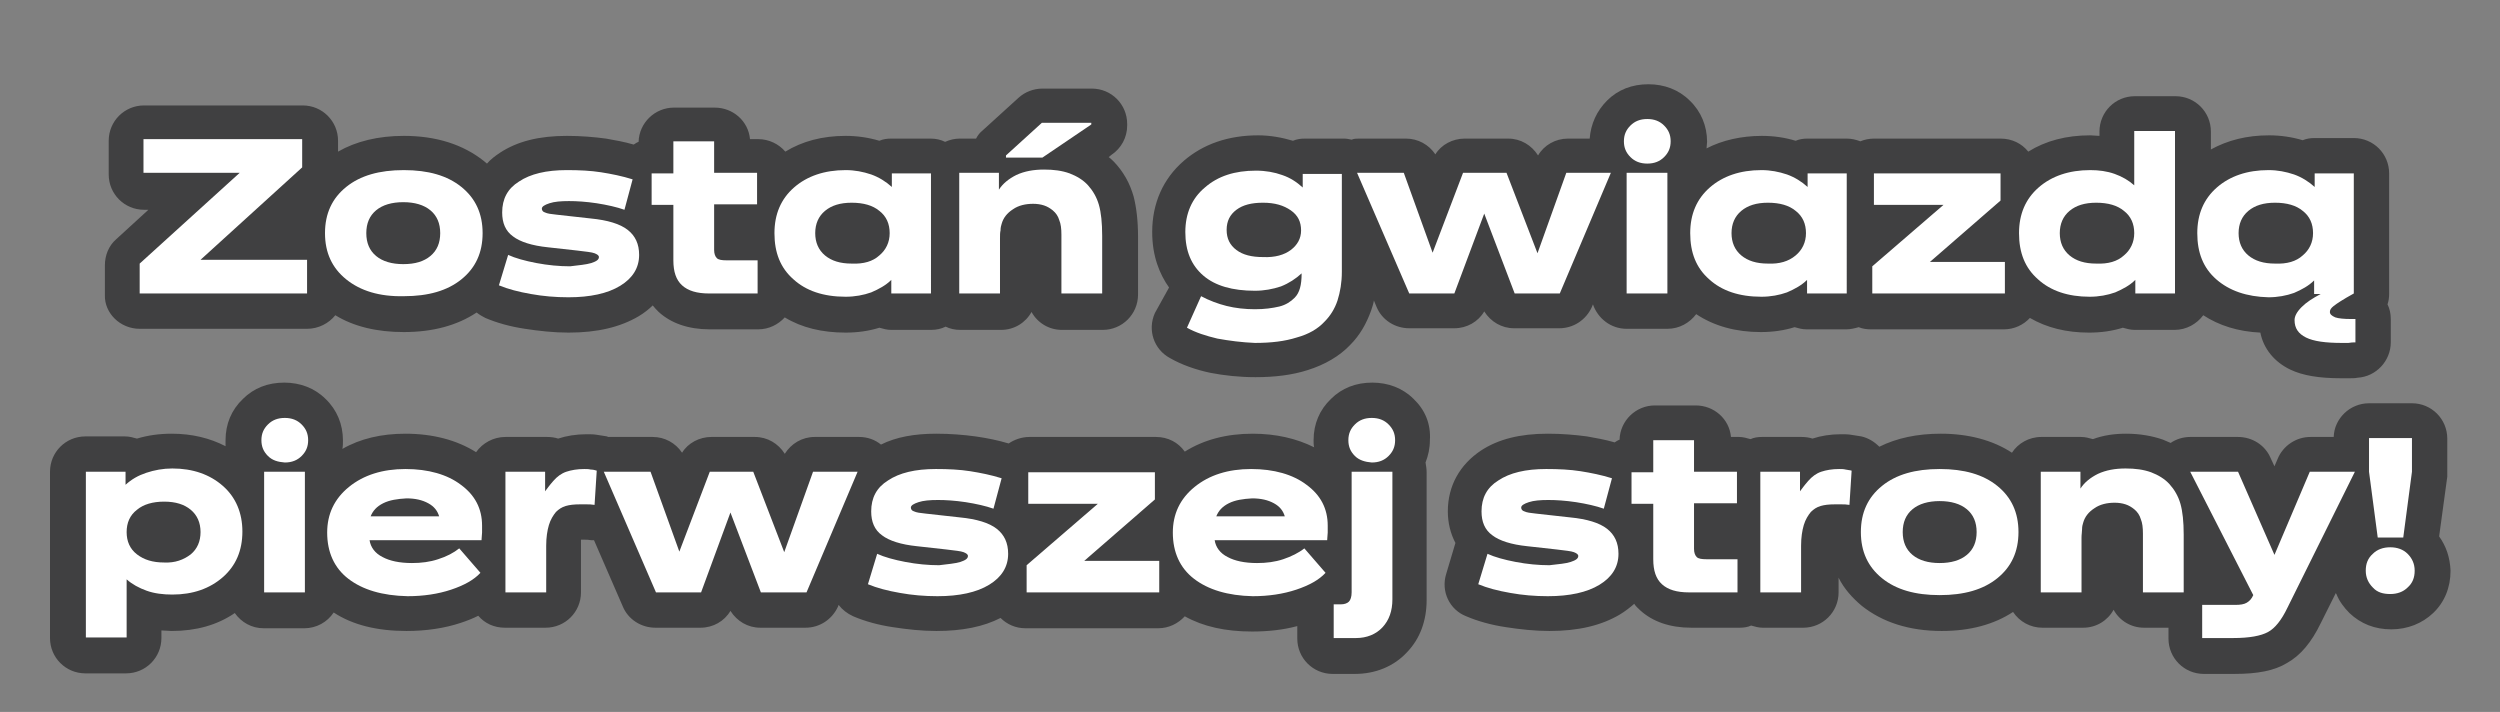
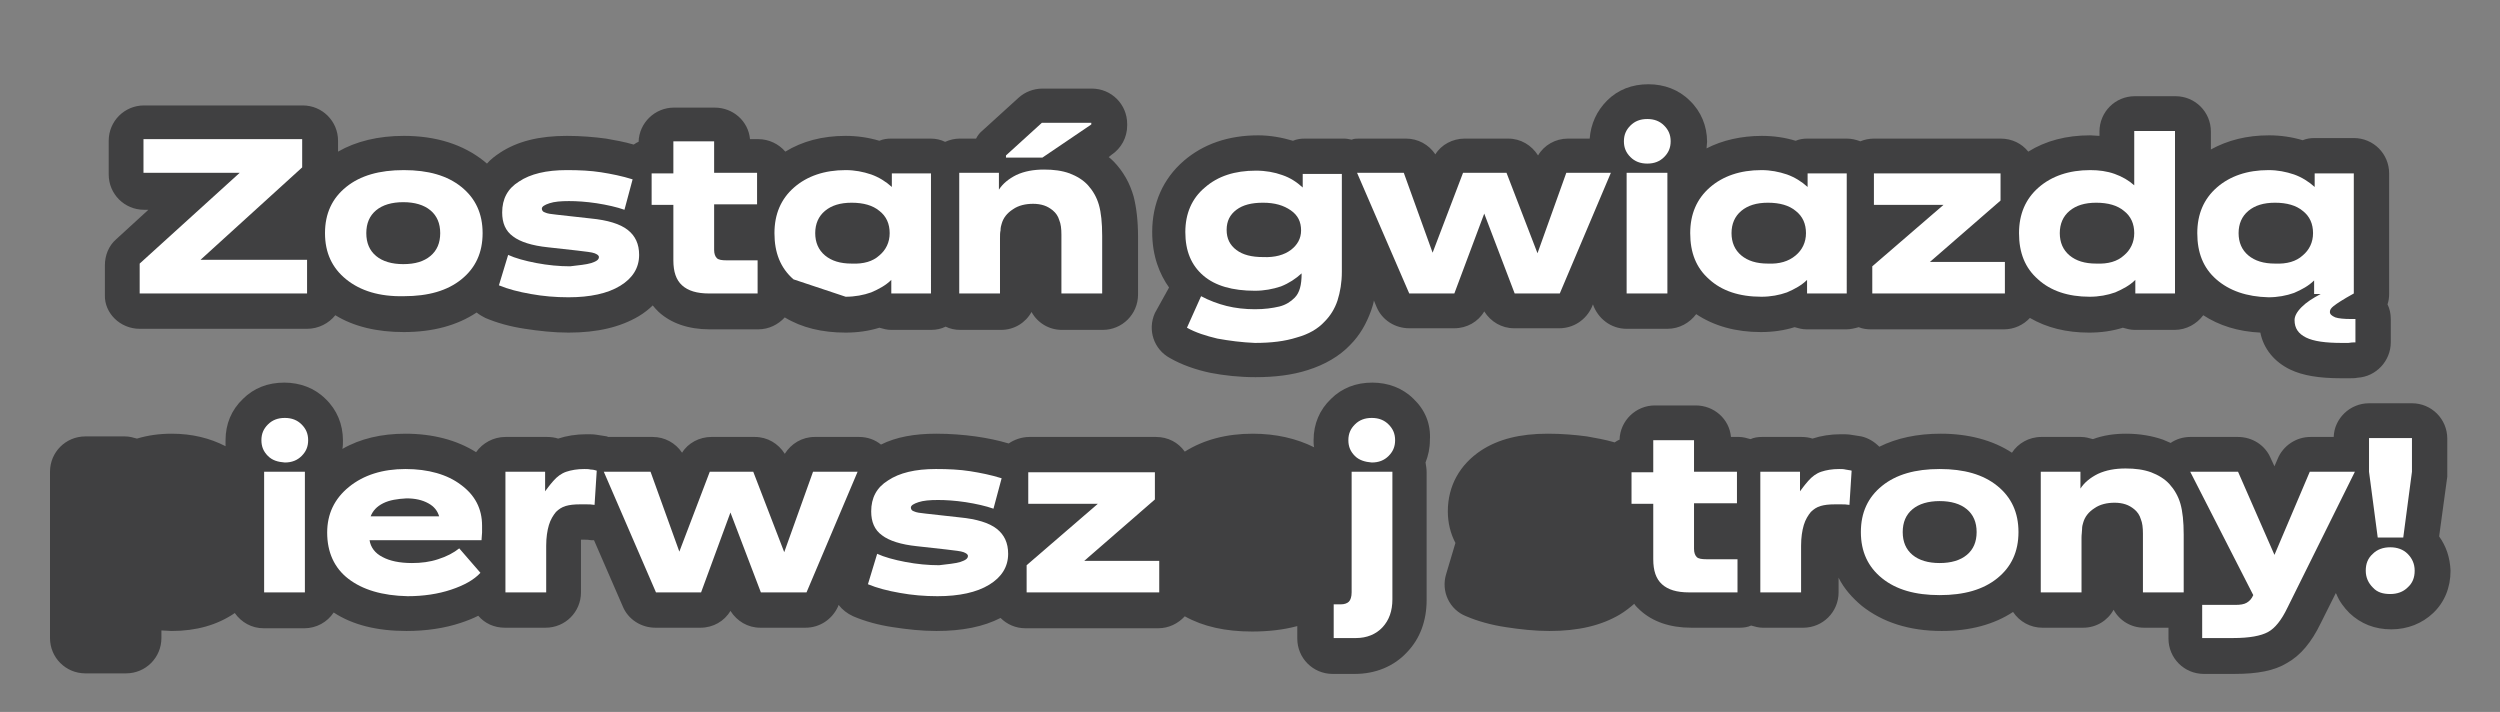
<svg xmlns="http://www.w3.org/2000/svg" version="1.1" id="Warstwa_1" x="0px" y="0px" viewBox="0 0 460 131" style="enable-background:new 0 0 460 131;" xml:space="preserve">
  <rect x="0" y="0" width="460" height="131" fill="#808080" stroke="none" />
  <style type="text/css">
	.st0{fill:#404041;}
	.st1{enable-background:new    ;}
	.st2{fill:#FFFFFF;}
</style>
  <g id="headline" transform="translate(-490 -181)">
    <g>
      <path class="st0" d="M750.1,254.4c-2-2-4.7-3-7.6-3c-3,0-5.6,1-7.6,3c-2.1,2-3.2,4.6-3.2,7.6c0,0.4,0,0.9,0.1,1.3    c-3.2-1.6-7-2.5-11.3-2.5c-4.8,0-9,1.1-12.5,3.3c-1.2-1.7-3.1-2.7-5.3-2.7h-23.3c-1.4,0-2.8,0.5-3.8,1.2c-2-0.6-4-1-6.1-1.3    c-2.2-0.3-4.7-0.5-7.2-0.5c-4,0-7.4,0.6-10.2,2c-1.1-0.9-2.5-1.4-4-1.4h-8.2c-2.3,0-4.3,1.2-5.5,3.1c-1.2-1.9-3.2-3.1-5.5-3.1h-8    c-2.2,0-4.3,1.1-5.4,2.9c-1.2-1.8-3.2-2.9-5.4-2.9h-8.1c-0.1,0-0.2,0-0.3-0.1c-0.6-0.1-1.2-0.2-1.9-0.3c-0.6-0.1-1.2-0.1-1.9-0.1    c-1.9,0-3.7,0.3-5.2,0.8c-0.6-0.2-1.3-0.3-2-0.3H583c-2.2,0-4.2,1.1-5.4,2.8c-3.5-2.2-7.9-3.4-13-3.4c-4.4,0-8.3,0.9-11.6,2.8    c0.1-0.5,0.1-1,0.1-1.6c0-2.9-1.1-5.6-3.2-7.6c-2-2-4.7-3-7.6-3c-3,0-5.6,1-7.6,3c-2.1,2-3.2,4.6-3.2,7.6c0,0.4,0,0.8,0,1.1    c-2.9-1.5-6.2-2.3-9.9-2.3c-2.3,0-4.4,0.3-6.4,0.9c-0.7-0.2-1.4-0.4-2.2-0.4h-7.3c-3.6,0-6.5,2.9-6.5,6.5v30.6    c0,3.6,2.9,6.5,6.5,6.5h7.5c3.6,0,6.5-2.9,6.5-6.5V297c0.6,0,1.3,0.1,1.9,0.1c4.5,0,8.4-1.1,11.6-3.3c1.2,1.7,3.1,2.8,5.3,2.8h7.5    c2.2,0,4.2-1.1,5.4-2.9c3.5,2.3,8,3.4,13.4,3.4c3.6,0,7-0.5,10-1.5c1.2-0.4,2.2-0.8,3.2-1.3c1.2,1.4,2.9,2.2,4.9,2.2h7.5    c3.6,0,6.5-2.9,6.5-6.5v-8.6c0-0.5,0-0.8,0-1.1c0.2,0,0.4,0,0.6,0c0.4,0,0.8,0,1.3,0.1c0.2,0,0.3,0,0.5,0l5.3,12.2    c1,2.4,3.4,3.9,6,3.9h8.3c2.3,0,4.4-1.2,5.5-3.1c1.2,1.9,3.2,3.1,5.5,3.1h8.3c2.6,0,4.9-1.5,6-3.9l0.1-0.3    c0.7,0.9,1.6,1.6,2.7,2.1c2.1,0.9,4.6,1.6,7.3,2c2.6,0.4,5.3,0.7,8,0.7c4.8,0,8.7-0.8,11.8-2.4c1.2,1.2,2.8,1.9,4.6,1.9h24.4    c2,0,3.7-0.9,4.9-2.2c3.4,1.9,7.5,2.8,12.4,2.8c2.9,0,5.7-0.3,8.3-1v2.3c0,3.6,2.9,6.5,6.5,6.5h4.1c3.8,0,7.2-1.4,9.6-4    c2.4-2.5,3.6-5.8,3.6-9.6v-23.5c0-0.6-0.1-1.2-0.2-1.8c0.5-1.3,0.8-2.6,0.8-4.1C753.3,259,752.2,256.4,750.1,254.4z" />
      <path class="st0" d="M515.7,241.5h30.8c2.1,0,4-1,5.2-2.5c3.4,2.1,7.7,3.1,12.6,3.1c5.3,0,9.8-1.2,13.4-3.6c0.5,0.4,1,0.7,1.6,1    c2.1,0.9,4.6,1.6,7.3,2c2.6,0.4,5.3,0.7,8,0.7c5.3,0,9.5-1,12.9-3c1-0.6,1.9-1.3,2.6-2c0.4,0.5,0.7,0.8,1.1,1.2    c2.3,2.1,5.5,3.2,9.4,3.2h8.9c2,0,3.7-0.9,4.9-2.2c3.1,1.9,6.9,2.8,11.2,2.8c2.2,0,4.3-0.3,6.2-0.9c0.7,0.2,1.4,0.4,2.2,0.4h7.3    c1,0,1.9-0.2,2.7-0.6c0.8,0.4,1.7,0.6,2.7,0.6h7.5c2.4,0,4.5-1.3,5.6-3.3c1.1,2,3.2,3.3,5.6,3.3h7.5c3.6,0,6.5-2.9,6.5-6.5v-10.6    c0-3-0.3-5.4-0.8-7.4c-0.7-2.5-1.9-4.6-3.6-6.4c-0.3-0.3-0.6-0.6-1-0.9l0.5-0.4c1.8-1.2,2.9-3.2,2.9-5.4v-0.3    c0-3.6-2.9-6.5-6.5-6.5h-9.1c-1.6,0-3.2,0.6-4.4,1.7l-6.6,6c-0.5,0.4-0.9,0.9-1.2,1.5h-3c-0.9,0-1.8,0.2-2.7,0.6    c-0.8-0.4-1.7-0.6-2.7-0.6H654c-0.8,0-1.5,0.1-2.2,0.4c-2-0.6-4.1-0.9-6.2-0.9c-4.3,0-8,1-11.1,2.9c-1.2-1.4-3-2.3-5-2.3H628    c-0.3-3.3-3.1-5.8-6.5-5.8H614c-3.5,0-6.4,2.8-6.5,6.3c-0.3,0.1-0.6,0.3-0.9,0.5c-1.7-0.5-3.4-0.8-5.1-1.1    c-2.2-0.3-4.7-0.5-7.2-0.5c-5.1,0-9.1,1-12.3,3.1c-0.9,0.6-1.7,1.2-2.4,2c-0.2-0.2-0.4-0.3-0.6-0.5c-3.8-3-8.7-4.6-14.7-4.6    c-4.7,0-8.8,1-12.1,2.9v-2c0-3.6-2.9-6.5-6.5-6.5h-29.2c-3.6,0-6.5,2.9-6.5,6.5v6.2c0,3.6,2.9,6.5,6.5,6.5h0.8l-5.9,5.4    c-1.4,1.2-2.1,3-2.1,4.8v5.5C509.2,238.6,512.1,241.5,515.7,241.5z M598.3,227.7l0.3,1L598.3,227.7    C598.3,227.7,598.3,227.7,598.3,227.7z" />
      <path class="st0" d="M938.8,279.7l1.5-11c0-0.3,0-0.6,0-0.8v-6.2c0-3.6-2.9-6.5-6.5-6.5h-7.9c-3.5,0-6.4,2.8-6.5,6.2h-4.3    c-2.6,0-5,1.6-6,4l-0.6,1.4l-0.7-1.5c-1-2.4-3.4-3.9-6-3.9H893c-1.3,0-2.6,0.4-3.6,1.1c-0.5-0.2-0.9-0.4-1.4-0.6    c-2-0.7-4.3-1.1-6.8-1.1c-2.2,0-4.2,0.3-6.1,1c-0.7-0.2-1.4-0.4-2.2-0.4h-7.3c-2.3,0-4.3,1.2-5.4,2.9c-3.5-2.3-8-3.5-13.1-3.5    c-4.3,0-8.1,0.8-11.3,2.4c-0.9-0.9-2-1.6-3.3-1.9c-0.6-0.1-1.2-0.2-1.9-0.3c-0.6-0.1-1.2-0.1-1.9-0.1c-1.9,0-3.7,0.3-5.2,0.8    c-0.6-0.2-1.3-0.3-2-0.3h-7.3c-0.7,0-1.5,0.1-2.1,0.4c-0.7-0.2-1.4-0.4-2.1-0.4h-1.5c-0.3-3.3-3.1-5.8-6.5-5.8h-7.5    c-3.5,0-6.4,2.8-6.5,6.3c-0.3,0.1-0.6,0.3-0.9,0.5c-1.7-0.5-3.4-0.8-5.1-1.1c-2.2-0.3-4.7-0.5-7.2-0.5c-5.1,0-9.1,1-12.3,3.1    c-3.9,2.6-6.1,6.5-6.1,11.2c0,2.1,0.5,4.1,1.4,5.8c0,0,0,0,0,0l-1.7,5.7c-1,3.2,0.6,6.6,3.7,7.8c2.1,0.9,4.6,1.6,7.3,2    c2.6,0.4,5.3,0.7,8,0.7c5.3,0,9.5-1,12.9-3c1-0.6,1.9-1.3,2.7-2c0.3,0.5,0.7,0.8,1.1,1.2c2.3,2.1,5.5,3.2,9.4,3.2h8.9    c0.7,0,1.5-0.1,2.1-0.4c0.7,0.2,1.4,0.4,2.1,0.4h7.5c3.6,0,6.5-2.9,6.5-6.5v-2.7c1,2,2.5,3.7,4.3,5.2c3.8,3,8.7,4.6,14.7,4.6    c5.2,0,9.6-1.2,13.1-3.5c1.2,1.8,3.2,2.9,5.4,2.9h7.5c2.4,0,4.5-1.3,5.6-3.3c1.1,2,3.2,3.3,5.6,3.3h4.5v2c0,3.6,2.9,6.5,6.5,6.5    h5.7c4.2,0,7.3-0.6,9.6-2c2.5-1.4,4.5-3.8,6.2-7.3l2.8-5.6c0,0.1,0,0.1,0.1,0.2c0.5,1.3,1.4,2.5,2.4,3.5c2.1,2,4.7,3,7.7,3    c3,0,5.7-1.1,7.7-3c2.1-2,3.2-4.7,3.2-7.8C940.8,283.6,940.1,281.5,938.8,279.7z" />
      <path class="st0" d="M702.5,238.6c-1.4,3.1-0.2,6.7,2.8,8.3c2.1,1.2,4.6,2.1,7.4,2.7c0,0,0,0,0,0c2.6,0.5,5.4,0.8,8.3,0.8    c3.6,0,6.8-0.4,9.6-1.3c3.2-1,5.9-2.6,7.8-4.6c1.8-1.8,3-3.9,3.9-6.4c0.2-0.6,0.4-1.2,0.5-1.8l0.5,1.2c1,2.4,3.4,3.9,6,3.9h8.3    c2.3,0,4.4-1.2,5.5-3.1c1.2,1.9,3.2,3.1,5.5,3.1h8.3c2.6,0,4.9-1.5,6-3.9l0.2-0.5c0.9,2.6,3.3,4.5,6.2,4.5h7.5    c2.2,0,4.1-1.1,5.3-2.7c3.3,2.2,7.3,3.3,11.9,3.3c2.2,0,4.3-0.3,6.2-0.9c0.7,0.2,1.4,0.4,2.2,0.4h7.3c0.8,0,1.6-0.2,2.3-0.4    c0.7,0.3,1.5,0.4,2.3,0.4h24.4c1.9,0,3.6-0.8,4.8-2.1c3.1,1.8,6.7,2.7,10.9,2.7c2.2,0,4.3-0.3,6.2-0.9c0.7,0.2,1.4,0.4,2.2,0.4    h7.3c2.2,0,4.1-1.1,5.3-2.7c2.9,1.9,6.4,3,10.5,3.2c0.6,3,2.6,5.4,5.5,6.8c2.3,1.1,5.3,1.6,9.4,1.6c0.3,0,0.8,0,1.4,0    c0.6,0,1.1,0,1.6-0.1c3.4-0.2,6.1-3.1,6.1-6.5v-4.3c0-1-0.2-1.9-0.6-2.7c0.2-0.6,0.3-1.2,0.3-1.9v-22.2c0-3.6-2.9-6.5-6.5-6.5    h-7.2c-0.8,0-1.5,0.1-2.2,0.4c-2-0.6-4.1-0.9-6.2-0.9c-4.1,0-7.6,0.9-10.7,2.6v-3.3c0-3.6-2.9-6.5-6.5-6.5h-7.5    c-3.6,0-6.5,2.9-6.5,6.5v0.8c-0.5,0-1.1-0.1-1.7-0.1c-4.4,0-8.2,1-11.4,3c-1.2-1.5-3-2.4-5.1-2.4h-23.3c-0.9,0-1.8,0.2-2.5,0.5    c-0.8-0.3-1.6-0.5-2.5-0.5h-7.2c-0.8,0-1.5,0.1-2.2,0.4c-2-0.6-4-0.9-6.2-0.9c-3.8,0-7.3,0.8-10.2,2.3c0-0.4,0.1-0.8,0.1-1.2    c0-2.9-1.1-5.6-3.2-7.6c-2-2-4.7-3-7.6-3c-3,0-5.6,1-7.6,3c-1.9,1.9-3,4.3-3.2,7h-4c-2.3,0-4.4,1.2-5.5,3.1    c-1.2-1.9-3.2-3.1-5.5-3.1h-8c-2.2,0-4.3,1.1-5.4,2.9c-1.2-1.8-3.2-2.9-5.4-2.9h-8.6c-0.5,0-1,0-1.4,0.2c-0.5-0.1-0.9-0.2-1.4-0.2    h-7.2c-0.8,0-1.5,0.1-2.2,0.4c-2-0.6-4.2-1-6.4-1c-5.5,0-10.1,1.6-13.7,4.7c-3.8,3.3-5.8,7.8-5.8,13.1c0,4.5,1.4,7.8,3.1,10.2    L702.5,238.6z" />
    </g>
    <g class="st1">
      <g>
        <path class="st2" d="M546.5,235h-30.8v-5.5l18.4-16.7h-17.7v-6.2h29.2v5.2l-18.7,17h19.6V235z" />
      </g>
      <g>
        <path class="st2" d="M553.7,232.4c-2.6-2.1-3.9-4.9-3.9-8.5c0-3.6,1.3-6.4,3.9-8.5c2.6-2.1,6.1-3.1,10.6-3.1c4.5,0,8,1,10.6,3.1     c2.6,2.1,3.9,4.9,3.9,8.5c0,3.6-1.3,6.4-3.9,8.5c-2.6,2.1-6.1,3.1-10.6,3.1C559.8,235.6,556.3,234.5,553.7,232.4z M569.2,228.1     c1.2-1,1.8-2.4,1.8-4.2s-0.6-3.2-1.8-4.2c-1.2-1-2.9-1.5-5-1.5c-2.1,0-3.8,0.5-5,1.5c-1.2,1-1.8,2.4-1.8,4.2s0.6,3.2,1.8,4.2     c1.2,1,2.9,1.5,5,1.5C566.4,229.6,568,229.1,569.2,228.1z" />
      </g>
      <g>
        <path class="st2" d="M598.8,229.4c0.9-0.3,1.4-0.6,1.4-1.1c0-0.3-0.3-0.5-0.8-0.7c-0.5-0.2-1.6-0.3-3.2-0.5l-5.4-0.6     c-2.9-0.3-5.1-1-6.4-2c-1.4-1-2-2.5-2-4.4c0-2.5,1-4.4,3.1-5.7c2.1-1.4,5-2.1,8.8-2.1c2.3,0,4.4,0.1,6.3,0.4     c1.9,0.3,3.9,0.7,5.8,1.3l-1.5,5.6c-1.4-0.5-3.2-0.9-5.1-1.2c-2-0.3-3.7-0.4-5.1-0.4c-1.5,0-2.7,0.1-3.6,0.4     c-0.9,0.3-1.4,0.6-1.4,1c0,0.3,0.2,0.6,0.6,0.7c0.4,0.2,1.1,0.3,2.1,0.4l6.3,0.7c3.1,0.3,5.4,1,6.8,2.1c1.4,1.1,2.1,2.6,2.1,4.6     c0,2.4-1.2,4.3-3.5,5.7c-2.3,1.4-5.5,2.1-9.5,2.1c-2.4,0-4.7-0.2-6.9-0.6c-2.3-0.4-4.2-0.9-5.9-1.6l1.7-5.6     c1.3,0.6,3.1,1.1,5.2,1.5c2.1,0.4,4.2,0.6,6.2,0.6C596.5,229.8,597.8,229.7,598.8,229.4z" />
      </g>
      <g>
        <path class="st2" d="M629.4,229v6h-8.9c-2.3,0-3.9-0.5-5-1.5c-1.1-1-1.6-2.5-1.6-4.6v-10.2h-4v-5.8h4V207h7.5v5.8h7.9v5.8h-7.9     v8.4c0,0.7,0.2,1.2,0.5,1.5c0.3,0.3,0.9,0.4,1.8,0.4H629.4z" />
      </g>
      <g>
-         <path class="st2" d="M636,232.4c-2.4-2.1-3.5-4.9-3.5-8.5c0-3.5,1.2-6.3,3.6-8.4c2.4-2.1,5.6-3.2,9.5-3.2c1.7,0,3.2,0.3,4.7,0.8     c1.4,0.5,2.7,1.3,3.8,2.3v-2.5h7.2V235h-7.3v-2.5c-1,1-2.3,1.7-3.7,2.3c-1.4,0.5-3,0.8-4.7,0.8     C641.5,235.6,638.3,234.5,636,232.4z M651.8,228c1.2-1,1.9-2.4,1.9-4.1s-0.6-3.1-1.9-4.1c-1.2-1-2.9-1.5-5.1-1.5     c-2.1,0-3.7,0.5-4.9,1.5c-1.2,1-1.8,2.4-1.8,4.1s0.6,3.1,1.8,4.1c1.2,1,2.8,1.5,4.9,1.5C648.9,229.6,650.6,229.1,651.8,228z" />
+         <path class="st2" d="M636,232.4c-2.4-2.1-3.5-4.9-3.5-8.5c0-3.5,1.2-6.3,3.6-8.4c2.4-2.1,5.6-3.2,9.5-3.2c1.7,0,3.2,0.3,4.7,0.8     c1.4,0.5,2.7,1.3,3.8,2.3v-2.5h7.2V235h-7.3v-2.5c-1,1-2.3,1.7-3.7,2.3c-1.4,0.5-3,0.8-4.7,0.8     z M651.8,228c1.2-1,1.9-2.4,1.9-4.1s-0.6-3.1-1.9-4.1c-1.2-1-2.9-1.5-5.1-1.5     c-2.1,0-3.7,0.5-4.9,1.5c-1.2,1-1.8,2.4-1.8,4.1s0.6,3.1,1.8,4.1c1.2,1,2.8,1.5,4.9,1.5C648.9,229.6,650.6,229.1,651.8,228z" />
      </g>
      <g>
        <path class="st2" d="M666.5,235v-22.2h7.3v3.1c0.7-1.1,1.8-2,3.2-2.7c1.5-0.7,3.2-1,5.1-1c1.8,0,3.3,0.2,4.7,0.7     c1.3,0.5,2.5,1.2,3.4,2.2c0.9,1,1.6,2.2,2,3.6c0.4,1.4,0.6,3.3,0.6,5.7V235h-7.5v-10.8c0-1.1-0.1-2-0.4-2.7     c-0.2-0.7-0.6-1.3-1.2-1.8c-0.5-0.4-1-0.7-1.6-0.9c-0.6-0.2-1.3-0.3-2-0.3c-1.4,0-2.7,0.3-3.7,1c-1.1,0.7-1.8,1.6-2.1,2.7     c-0.1,0.3-0.2,0.7-0.2,1.2c-0.1,0.4-0.1,0.9-0.1,1.5V235H666.5z M681.7,203.6h9.1v0.3l-9,6.1h-6.7v-0.4L681.7,203.6z" />
      </g>
      <g>
        <path class="st2" d="M714,243.3c-2.1-0.5-4-1.1-5.6-2l2.6-5.8c1.5,0.8,3.1,1.4,4.7,1.8c1.6,0.4,3.4,0.6,5.2,0.6     c1.8,0,3.2-0.2,4.5-0.5c1.2-0.3,2.1-0.9,2.8-1.6c0.5-0.5,0.8-1.1,1-1.8c0.2-0.7,0.3-1.6,0.3-2.7v0c-1.1,1-2.3,1.8-3.8,2.4     c-1.5,0.5-3.1,0.8-4.8,0.8c-4.1,0-7.3-0.9-9.5-2.8c-2.2-1.9-3.3-4.5-3.3-8c0-3.4,1.2-6.2,3.6-8.2c2.4-2.1,5.5-3.1,9.4-3.1     c1.8,0,3.4,0.3,4.8,0.8c1.5,0.5,2.7,1.3,3.8,2.3v-2.5h7.2v18c0,2-0.3,3.7-0.8,5.3c-0.5,1.5-1.3,2.8-2.4,3.9     c-1.2,1.3-2.9,2.3-5.1,2.9c-2.2,0.7-4.7,1-7.7,1C718.5,244,716.2,243.7,714,243.3z M727.5,227c1.2-0.9,1.9-2.1,1.9-3.6     c0-1.6-0.6-2.8-1.9-3.7s-2.9-1.4-5.1-1.4c-2.1,0-3.7,0.4-4.9,1.3c-1.2,0.9-1.8,2.1-1.8,3.7s0.6,2.8,1.8,3.7     c1.2,0.9,2.8,1.3,4.9,1.3C724.6,228.4,726.3,227.9,727.5,227z" />
      </g>
      <g>
        <path class="st2" d="M777,235h-8.3l-5.6-14.7l-5.5,14.7h-8.3l-9.6-22.2h8.6l5.3,14.7l5.6-14.7h8l5.7,14.8l5.3-14.8h8.2L777,235z" />
      </g>
      <g>
        <path class="st2" d="M790,209.9c-0.8-0.8-1.2-1.7-1.2-2.9c0-1.2,0.4-2.1,1.2-2.9c0.8-0.8,1.8-1.2,3.1-1.2s2.3,0.4,3.1,1.2     s1.2,1.7,1.2,2.9c0,1.2-0.4,2.1-1.2,2.9s-1.8,1.2-3.1,1.2S790.8,210.7,790,209.9z M789.3,235v-22.2h7.5V235H789.3z" />
      </g>
      <g>
        <path class="st2" d="M804.5,232.4c-2.4-2.1-3.5-4.9-3.5-8.5c0-3.5,1.2-6.3,3.6-8.4c2.4-2.1,5.6-3.2,9.5-3.2     c1.7,0,3.2,0.3,4.7,0.8c1.4,0.5,2.7,1.3,3.8,2.3v-2.5h7.2V235h-7.3v-2.5c-1,1-2.3,1.7-3.7,2.3c-1.4,0.5-3,0.8-4.7,0.8     C810,235.6,806.8,234.5,804.5,232.4z M820.4,228c1.2-1,1.9-2.4,1.9-4.1s-0.6-3.1-1.9-4.1c-1.2-1-2.9-1.5-5.1-1.5     c-2.1,0-3.7,0.5-4.9,1.5c-1.2,1-1.8,2.4-1.8,4.1s0.6,3.1,1.8,4.1c1.2,1,2.8,1.5,4.9,1.5C817.4,229.6,819.1,229.1,820.4,228z" />
      </g>
      <g>
        <path class="st2" d="M834.8,218.7v-5.8h23.3v5l-13,11.3h13.8v5.8h-24.4v-5l13.1-11.3H834.8z" />
      </g>
      <g>
        <path class="st2" d="M865,232.4c-2.4-2.1-3.5-4.9-3.5-8.5c0-3.5,1.2-6.3,3.6-8.4c2.4-2.1,5.6-3.2,9.5-3.2c1.6,0,3.1,0.2,4.5,0.7     c1.4,0.5,2.6,1.2,3.6,2.1v-10h7.5V235h-7.3v-2.5c-1,1-2.3,1.7-3.7,2.3c-1.4,0.5-3,0.8-4.7,0.8C870.5,235.6,867.3,234.5,865,232.4     z M880.8,228c1.2-1,1.9-2.4,1.9-4.1s-0.6-3.1-1.9-4.1c-1.2-1-2.9-1.5-5.1-1.5c-2.1,0-3.7,0.5-4.9,1.5c-1.2,1-1.8,2.4-1.8,4.1     s0.6,3.1,1.8,4.1c1.2,1,2.8,1.5,4.9,1.5C877.9,229.6,879.6,229.1,880.8,228z" />
      </g>
      <g>
        <path class="st2" d="M897.8,232.4c-2.4-2.1-3.5-4.9-3.5-8.5c0-3.5,1.2-6.3,3.6-8.4c2.4-2.1,5.6-3.2,9.5-3.2     c1.7,0,3.2,0.3,4.7,0.8c1.4,0.5,2.7,1.3,3.8,2.3v-2.5h7.2V235c-2,1.1-3.2,1.9-3.7,2.3s-0.7,0.7-0.7,1.1c0,0.4,0.3,0.7,1,1     c0.6,0.2,1.6,0.3,2.9,0.3h0.8v4.3c-0.4,0-0.8,0-1.3,0.1c-0.5,0-0.9,0-1.2,0c-3,0-5.2-0.3-6.6-1c-1.4-0.7-2.1-1.7-2.1-3.2     c0-0.7,0.4-1.5,1.3-2.4s2-1.6,3.5-2.4h-1.2v-2.5c-1,1-2.3,1.7-3.7,2.3c-1.4,0.5-3,0.8-4.7,0.8     C903.4,235.6,900.2,234.5,897.8,232.4z M913.7,228c1.2-1,1.9-2.4,1.9-4.1s-0.6-3.1-1.9-4.1c-1.2-1-2.9-1.5-5.1-1.5     c-2.1,0-3.7,0.5-4.9,1.5c-1.2,1-1.8,2.4-1.8,4.1s0.6,3.1,1.8,4.1c1.2,1,2.8,1.5,4.9,1.5C910.8,229.6,912.5,229.1,913.7,228z" />
      </g>
    </g>
    <g class="st1">
      <g>
-         <path class="st2" d="M505.8,298.4v-30.6h7.3v2.4c1.1-1,2.3-1.7,3.8-2.2c1.5-0.5,3.1-0.8,4.8-0.8c3.8,0,6.9,1.1,9.3,3.2     c2.4,2.1,3.6,5,3.6,8.4c0,3.5-1.2,6.3-3.6,8.4c-2.4,2.1-5.5,3.2-9.3,3.2c-1.7,0-3.3-0.2-4.7-0.7c-1.4-0.5-2.7-1.2-3.7-2.1v10.7     H505.8z M525.1,283c1.2-1,1.8-2.4,1.8-4.1c0-1.7-0.6-3.1-1.8-4.1c-1.2-1-2.8-1.5-4.9-1.5c-2.1,0-3.8,0.5-5,1.5     c-1.3,1-1.9,2.4-1.9,4.1c0,1.7,0.6,3.1,1.9,4.1c1.3,1,2.9,1.5,5,1.5C522.2,284.6,523.8,284,525.1,283z" />
-       </g>
+         </g>
      <g>
        <path class="st2" d="M539.3,264.9c-0.8-0.8-1.2-1.7-1.2-2.9c0-1.2,0.4-2.1,1.2-2.9c0.8-0.8,1.8-1.2,3.1-1.2     c1.3,0,2.3,0.4,3.1,1.2c0.8,0.8,1.2,1.7,1.2,2.9c0,1.2-0.4,2.1-1.2,2.9c-0.8,0.8-1.8,1.2-3.1,1.2     C541.1,266,540.1,265.7,539.3,264.9z M538.6,290v-22.2h7.5V290H538.6z" />
      </g>
      <g>
        <path class="st2" d="M554.1,287.5c-2.6-2-3.9-4.9-3.9-8.5c0-3.4,1.3-6.2,4-8.4c2.7-2.2,6.2-3.3,10.4-3.3c4.2,0,7.7,1,10.2,2.9     c2.6,1.9,3.9,4.4,3.9,7.5c0,0.5,0,0.9,0,1.3c0,0.4-0.1,0.9-0.1,1.4H558c0.2,1.3,1,2.4,2.4,3.1c1.3,0.7,3.1,1.1,5.4,1.1     c1.7,0,3.3-0.2,4.8-0.7c1.6-0.5,2.9-1.2,3.9-2l3.9,4.5c-1.2,1.3-3,2.3-5.4,3.1c-2.4,0.8-5.1,1.2-8,1.2     C560.3,290.6,556.7,289.5,554.1,287.5z M560.5,273.6c-1.2,0.6-1.9,1.4-2.3,2.4h12.6c-0.3-1-0.9-1.8-2-2.4s-2.4-0.9-4-0.9     C563.1,272.8,561.7,273,560.5,273.6z" />
      </g>
      <g>
        <path class="st2" d="M591,277.6c-0.3,1-0.5,2.3-0.5,3.8v8.6H583v-22.2h7.3v3.6c0.2-0.3,0.4-0.5,0.6-0.8c0.2-0.3,0.5-0.6,0.9-1.1     c0.7-0.8,1.5-1.4,2.4-1.7c0.9-0.3,2-0.5,3.3-0.5c0.4,0,0.8,0,1.2,0.1c0.4,0,0.8,0.1,1.1,0.2l-0.4,6.3c-0.6-0.1-1-0.1-1.5-0.1     c-0.4,0-0.8,0-1.2,0c-1.1,0-1.9,0.1-2.6,0.3c-0.7,0.2-1.3,0.6-1.8,1.1C591.8,275.8,591.3,276.6,591,277.6z" />
      </g>
      <g>
        <path class="st2" d="M638.4,290H630l-5.6-14.7L619,290h-8.3l-9.6-22.2h8.6l5.3,14.7l5.6-14.7h8l5.7,14.8l5.3-14.8h8.2L638.4,290z     " />
      </g>
      <g>
        <path class="st2" d="M666.7,284.4c0.9-0.3,1.4-0.6,1.4-1.1c0-0.3-0.3-0.5-0.8-0.7c-0.5-0.2-1.6-0.3-3.2-0.5l-5.4-0.6     c-2.9-0.3-5.1-1-6.4-2c-1.4-1-2-2.5-2-4.4c0-2.5,1-4.4,3.1-5.7c2.1-1.4,5-2.1,8.8-2.1c2.3,0,4.4,0.1,6.3,0.4     c1.9,0.3,3.9,0.7,5.8,1.3l-1.5,5.6c-1.4-0.5-3.2-0.9-5.1-1.2c-2-0.3-3.7-0.4-5.1-0.4c-1.5,0-2.7,0.1-3.6,0.4     c-0.9,0.3-1.4,0.6-1.4,1c0,0.3,0.2,0.6,0.6,0.7c0.4,0.2,1.1,0.3,2.1,0.4l6.3,0.7c3.1,0.3,5.4,1,6.8,2.1c1.4,1.1,2.1,2.6,2.1,4.6     c0,2.4-1.2,4.3-3.5,5.7c-2.3,1.4-5.5,2.1-9.5,2.1c-2.4,0-4.7-0.2-6.9-0.6c-2.3-0.4-4.2-0.9-5.9-1.6l1.7-5.6     c1.3,0.6,3.1,1.1,5.2,1.5c2.1,0.4,4.2,0.6,6.2,0.6C664.4,284.8,665.7,284.7,666.7,284.4z" />
      </g>
      <g>
        <path class="st2" d="M679.2,273.7v-5.8h23.3v5l-13,11.3h13.8v5.8h-24.4v-5l13.1-11.3H679.2z" />
      </g>
      <g>
-         <path class="st2" d="M709.7,287.5c-2.6-2-3.9-4.9-3.9-8.5c0-3.4,1.3-6.2,4-8.4c2.7-2.2,6.2-3.3,10.4-3.3c4.2,0,7.7,1,10.2,2.9     c2.6,1.9,3.9,4.4,3.9,7.5c0,0.5,0,0.9,0,1.3s-0.1,0.9-0.1,1.4h-20.7c0.2,1.3,1,2.4,2.4,3.1c1.3,0.7,3.1,1.1,5.4,1.1     c1.7,0,3.3-0.2,4.8-0.7s2.9-1.2,3.9-2l3.9,4.5c-1.2,1.3-3,2.3-5.4,3.1c-2.4,0.8-5.1,1.2-8,1.2     C715.9,290.6,712.3,289.5,709.7,287.5z M716.1,273.6c-1.2,0.6-1.9,1.4-2.3,2.4h12.6c-0.3-1-0.9-1.8-2-2.4s-2.4-0.9-4-0.9     C718.7,272.8,717.3,273,716.1,273.6z" />
-       </g>
+         </g>
      <g>
        <path class="st2" d="M735.4,298.4v-6.2h1.3c0.7,0,1.2-0.2,1.5-0.5s0.5-0.9,0.5-1.7v-22.2h7.5v23.5c0,2.1-0.6,3.8-1.8,5.1     c-1.2,1.3-2.9,2-4.9,2H735.4z M739.3,264.9c-0.8-0.8-1.2-1.7-1.2-2.9c0-1.2,0.4-2.1,1.2-2.9s1.8-1.2,3.1-1.2     c1.3,0,2.3,0.4,3.1,1.2c0.8,0.8,1.2,1.7,1.2,2.9c0,1.2-0.4,2.1-1.2,2.9c-0.8,0.8-1.8,1.2-3.1,1.2     C741.2,266,740.1,265.7,739.3,264.9z" />
      </g>
      <g>
-         <path class="st2" d="M779,284.4c0.9-0.3,1.4-0.6,1.4-1.1c0-0.3-0.3-0.5-0.8-0.7c-0.5-0.2-1.6-0.3-3.2-0.5l-5.4-0.6     c-2.9-0.3-5.1-1-6.4-2c-1.4-1-2-2.5-2-4.4c0-2.5,1-4.4,3.1-5.7c2.1-1.4,5-2.1,8.8-2.1c2.3,0,4.4,0.1,6.3,0.4s3.9,0.7,5.8,1.3     l-1.5,5.6c-1.4-0.5-3.2-0.9-5.1-1.2c-2-0.3-3.7-0.4-5.1-0.4c-1.5,0-2.7,0.1-3.6,0.4c-0.9,0.3-1.4,0.6-1.4,1     c0,0.3,0.2,0.6,0.6,0.7c0.4,0.2,1.1,0.3,2.1,0.4l6.3,0.7c3.1,0.3,5.4,1,6.8,2.1s2.1,2.6,2.1,4.6c0,2.4-1.2,4.3-3.5,5.7     c-2.3,1.4-5.5,2.1-9.5,2.1c-2.4,0-4.7-0.2-6.9-0.6c-2.3-0.4-4.2-0.9-5.9-1.6l1.7-5.6c1.3,0.6,3.1,1.1,5.2,1.5     c2.1,0.4,4.2,0.6,6.2,0.6C776.8,284.8,778.1,284.7,779,284.4z" />
-       </g>
+         </g>
      <g>
        <path class="st2" d="M809.7,284v6h-8.9c-2.3,0-3.9-0.5-5-1.5c-1.1-1-1.6-2.5-1.6-4.6v-10.2h-4v-5.8h4V262h7.5v5.8h7.9v5.8h-7.9     v8.4c0,0.7,0.2,1.2,0.5,1.5c0.3,0.3,0.9,0.4,1.8,0.4H809.7z" />
      </g>
      <g>
        <path class="st2" d="M821.9,277.6c-0.3,1-0.5,2.3-0.5,3.8v8.6h-7.5v-22.2h7.3v3.6c0.2-0.3,0.4-0.5,0.6-0.8s0.5-0.6,0.9-1.1     c0.7-0.8,1.5-1.4,2.4-1.7c0.9-0.3,2-0.5,3.3-0.5c0.4,0,0.8,0,1.2,0.1s0.8,0.1,1.1,0.2l-0.4,6.3c-0.6-0.1-1-0.1-1.5-0.1     c-0.4,0-0.8,0-1.2,0c-1.1,0-1.9,0.1-2.6,0.3c-0.7,0.2-1.3,0.6-1.8,1.1C822.7,275.8,822.2,276.6,821.9,277.6z" />
      </g>
      <g>
        <path class="st2" d="M836.3,287.4c-2.6-2.1-3.9-4.9-3.9-8.5c0-3.6,1.3-6.4,3.9-8.5c2.6-2.1,6.1-3.1,10.6-3.1s8,1,10.6,3.1     c2.6,2.1,3.9,4.9,3.9,8.5c0,3.6-1.3,6.4-3.9,8.5c-2.6,2.1-6.1,3.1-10.6,3.1S838.9,289.5,836.3,287.4z M851.9,283.1     c1.2-1,1.8-2.4,1.8-4.2s-0.6-3.2-1.8-4.2c-1.2-1-2.9-1.5-5-1.5s-3.8,0.5-5,1.5c-1.2,1-1.8,2.4-1.8,4.2s0.6,3.2,1.8,4.2     c1.2,1,2.9,1.5,5,1.5S850.7,284.1,851.9,283.1z" />
      </g>
      <g>
        <path class="st2" d="M865.5,290v-22.2h7.3v3.1c0.7-1.1,1.8-2,3.2-2.7c1.5-0.7,3.2-1,5.1-1c1.8,0,3.3,0.2,4.7,0.7     c1.3,0.5,2.5,1.2,3.4,2.2s1.6,2.2,2,3.6c0.4,1.4,0.6,3.3,0.6,5.7V290h-7.5v-10.8c0-1.1-0.1-2-0.4-2.7c-0.2-0.7-0.6-1.3-1.2-1.8     c-0.5-0.4-1-0.7-1.6-0.9c-0.6-0.2-1.3-0.3-2-0.3c-1.4,0-2.7,0.3-3.7,1c-1.1,0.7-1.8,1.6-2.1,2.7c-0.1,0.3-0.2,0.7-0.2,1.2     s-0.1,0.9-0.1,1.5V290H865.5z" />
      </g>
      <g>
        <path class="st2" d="M895.2,298.5v-6.2h6.1c0.9,0,1.6-0.1,2.1-0.4c0.5-0.3,0.9-0.7,1.2-1.4L893,267.8h8.8l6.7,15.3l6.5-15.3h8.3     l-12.4,25c-1.1,2.3-2.3,3.8-3.6,4.5s-3.4,1.1-6.4,1.1H895.2z" />
      </g>
      <g>
        <path class="st2" d="M926.6,289.1c-0.8-0.8-1.3-1.8-1.3-3.1c0-1.3,0.4-2.3,1.3-3.1c0.8-0.8,1.9-1.2,3.2-1.2s2.4,0.4,3.2,1.2     s1.3,1.8,1.3,3.1c0,1.3-0.4,2.3-1.3,3.1c-0.8,0.8-1.9,1.2-3.2,1.2S927.4,290,926.6,289.1z M927.5,279.9l-1.6-12.1v-6.2h7.9v6.2     l-1.6,12.1H927.5z" />
      </g>
    </g>
  </g>
</svg>